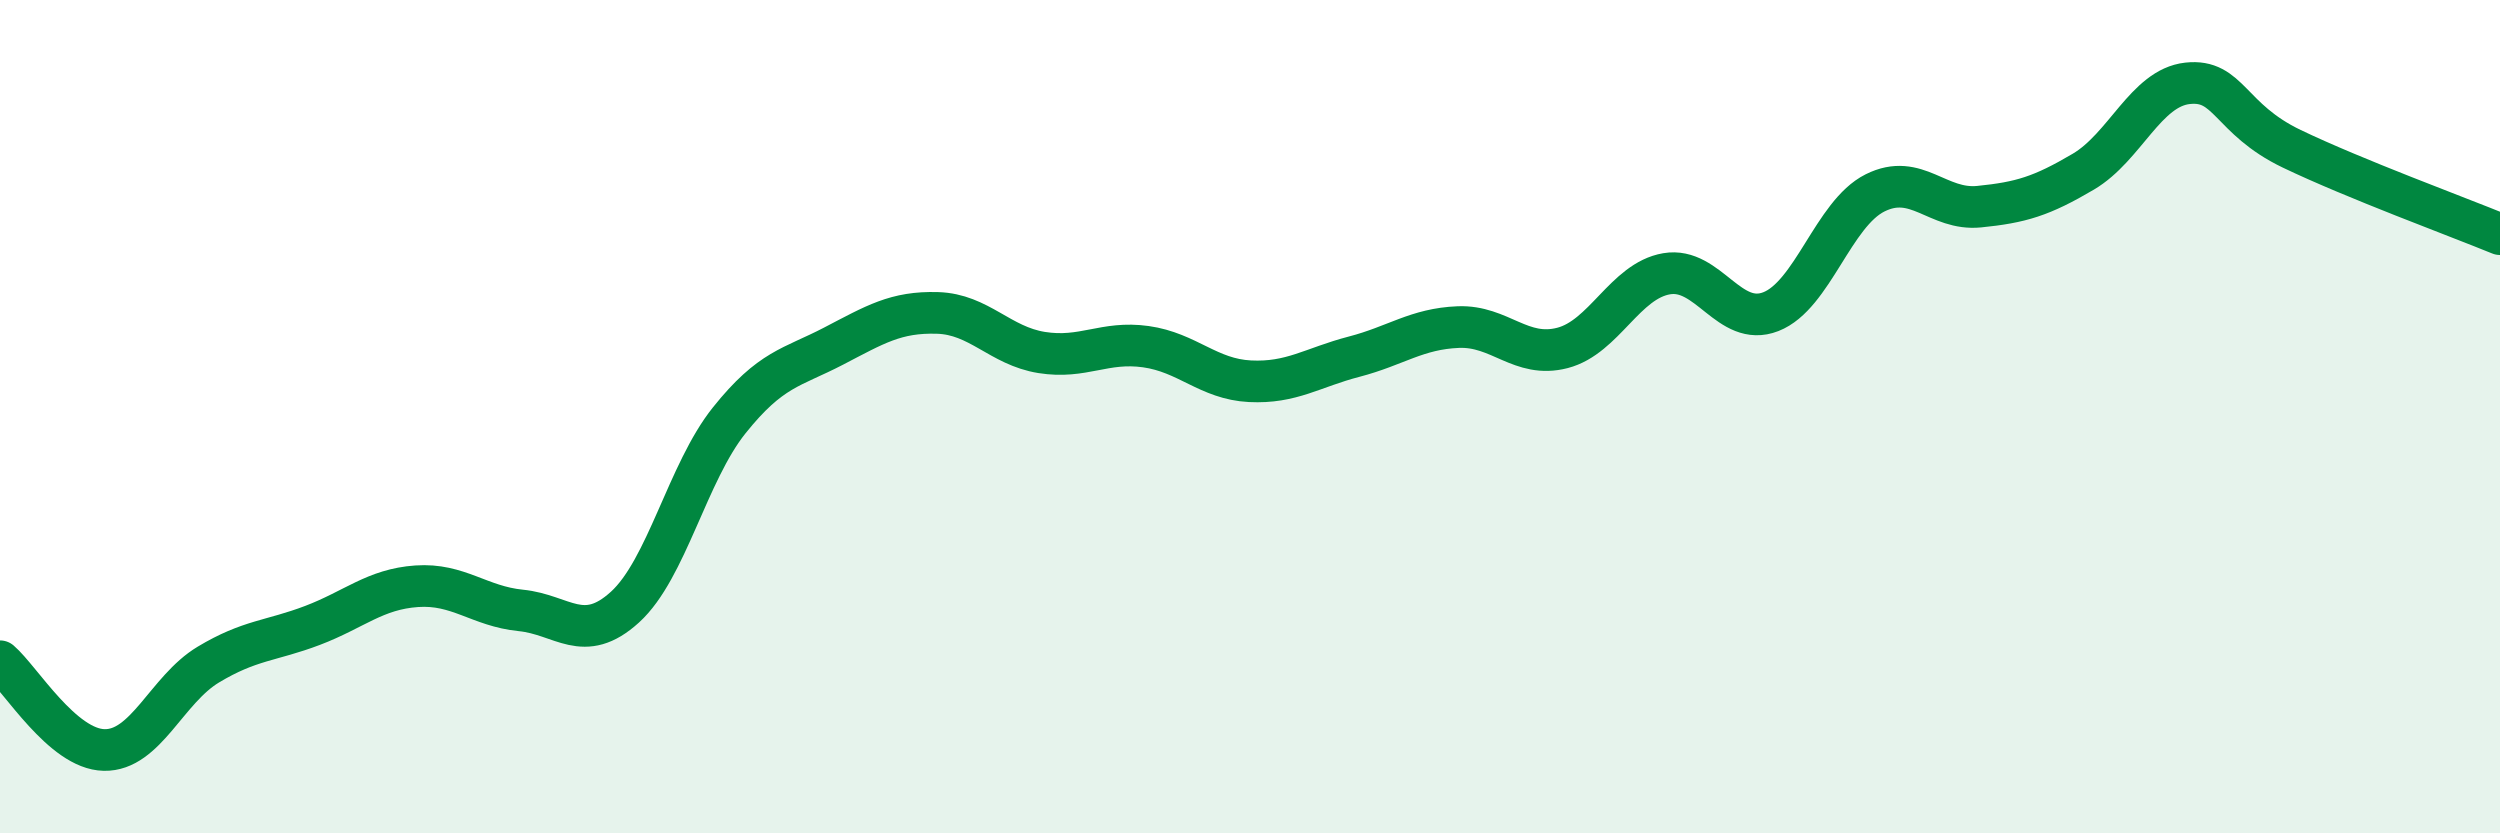
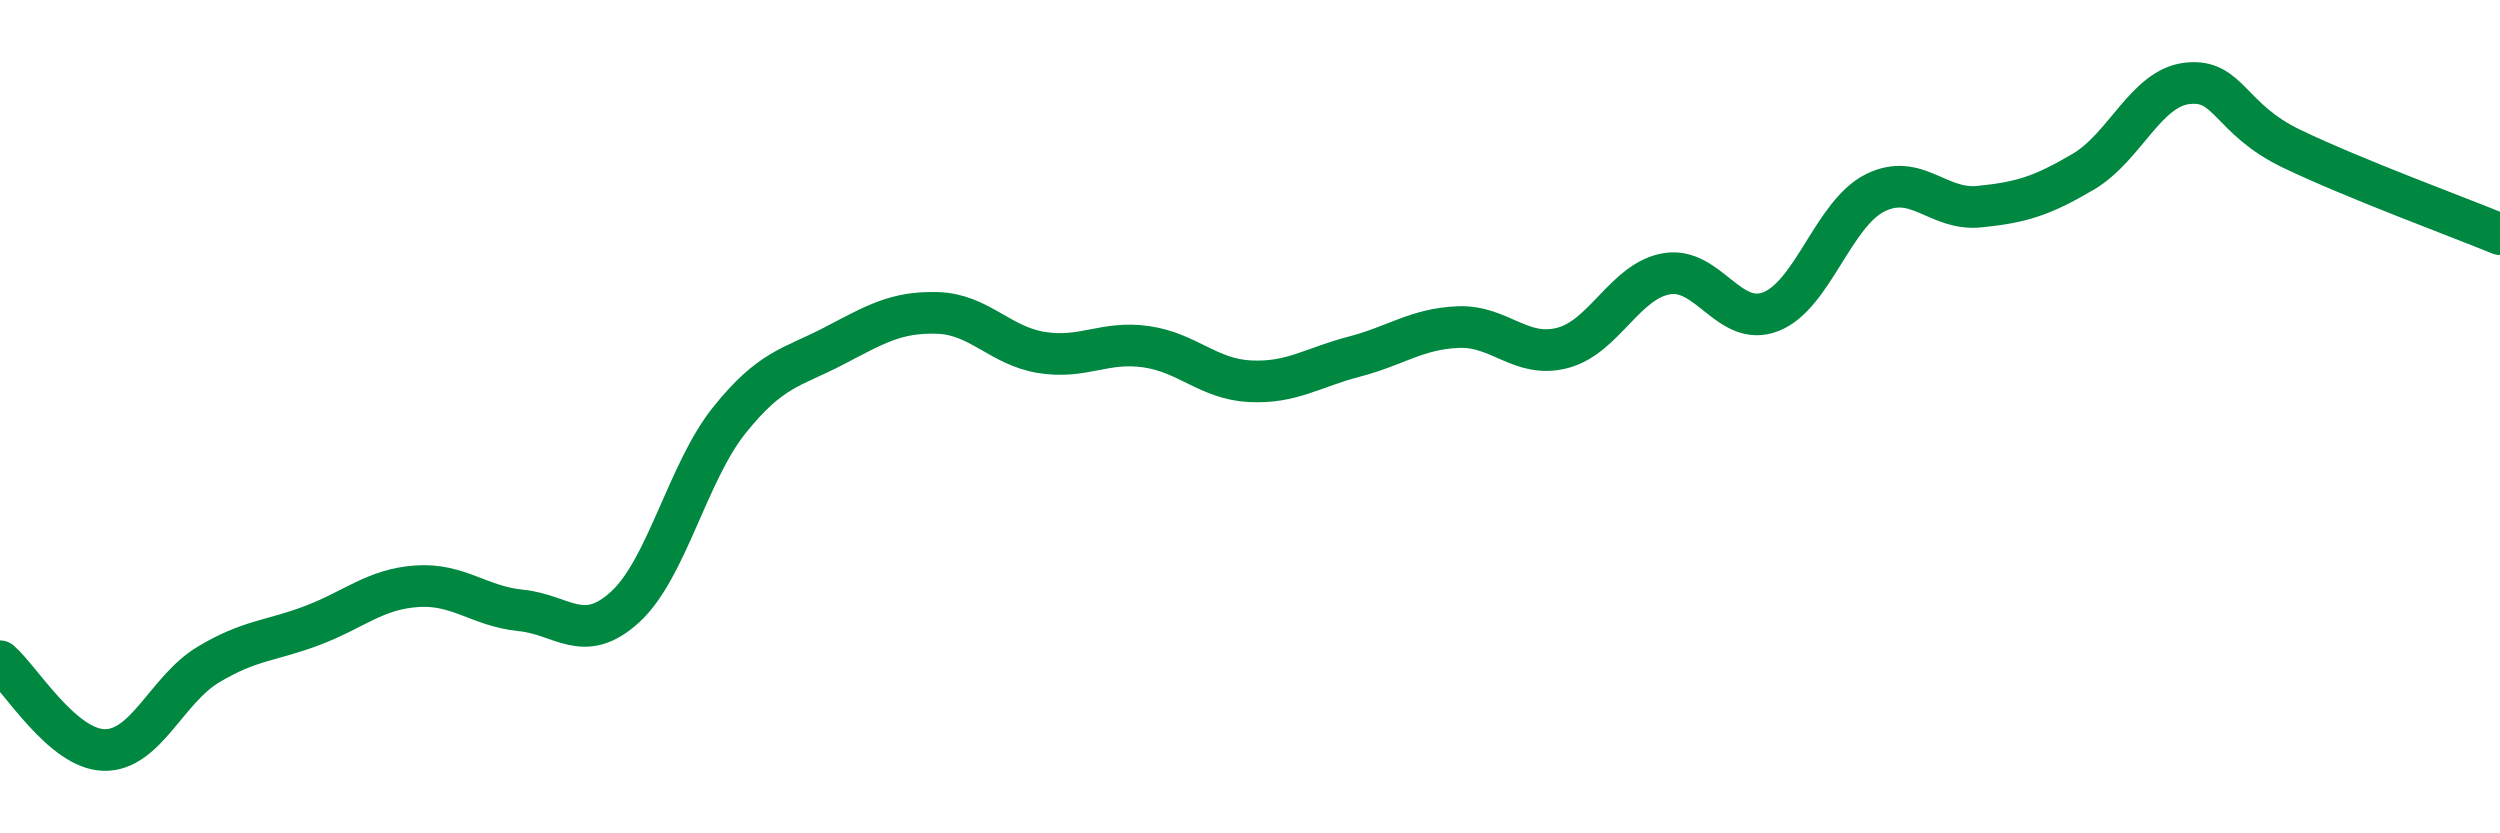
<svg xmlns="http://www.w3.org/2000/svg" width="60" height="20" viewBox="0 0 60 20">
-   <path d="M 0,15.87 C 0.5,16.3 1.5,17.98 2.5,18 C 3.5,18.02 4,16.55 5,15.95 C 6,15.35 6.5,15.39 7.5,15.01 C 8.5,14.63 9,14.14 10,14.07 C 11,14 11.5,14.55 12.5,14.65 C 13.5,14.75 14,15.48 15,14.57 C 16,13.66 16.5,11.34 17.5,10.09 C 18.5,8.84 19,8.83 20,8.31 C 21,7.79 21.5,7.48 22.5,7.51 C 23.5,7.54 24,8.3 25,8.46 C 26,8.62 26.5,8.18 27.5,8.32 C 28.5,8.46 29,9.1 30,9.15 C 31,9.2 31.5,8.82 32.5,8.56 C 33.5,8.3 34,7.89 35,7.85 C 36,7.81 36.5,8.61 37.5,8.35 C 38.5,8.09 39,6.74 40,6.57 C 41,6.4 41.5,7.87 42.5,7.48 C 43.5,7.09 44,5.13 45,4.63 C 46,4.13 46.5,5.06 47.5,4.96 C 48.5,4.86 49,4.71 50,4.12 C 51,3.53 51.5,2.11 52.5,2 C 53.5,1.89 53.5,2.85 55,3.57 C 56.5,4.29 59,5.21 60,5.62L60 20L0 20Z" fill="#008740" opacity="0.1" stroke-linecap="round" stroke-linejoin="round" />
  <path d="M 0,15.87 C 0.5,16.3 1.5,17.98 2.5,18 C 3.5,18.02 4,16.55 5,15.95 C 6,15.35 6.5,15.39 7.5,15.01 C 8.5,14.63 9,14.14 10,14.07 C 11,14 11.5,14.55 12.5,14.65 C 13.5,14.75 14,15.48 15,14.57 C 16,13.66 16.5,11.34 17.5,10.09 C 18.5,8.84 19,8.83 20,8.31 C 21,7.79 21.5,7.48 22.5,7.51 C 23.5,7.54 24,8.3 25,8.46 C 26,8.62 26.5,8.18 27.5,8.32 C 28.5,8.46 29,9.1 30,9.15 C 31,9.2 31.5,8.82 32.5,8.56 C 33.5,8.3 34,7.89 35,7.85 C 36,7.81 36.5,8.61 37.5,8.35 C 38.5,8.09 39,6.74 40,6.57 C 41,6.4 41.5,7.87 42.5,7.48 C 43.5,7.09 44,5.13 45,4.63 C 46,4.13 46.5,5.06 47.5,4.96 C 48.5,4.86 49,4.71 50,4.12 C 51,3.53 51.5,2.11 52.5,2 C 53.5,1.89 53.5,2.85 55,3.57 C 56.5,4.29 59,5.21 60,5.62" stroke="#008740" stroke-width="1" fill="none" stroke-linecap="round" stroke-linejoin="round" />
</svg>